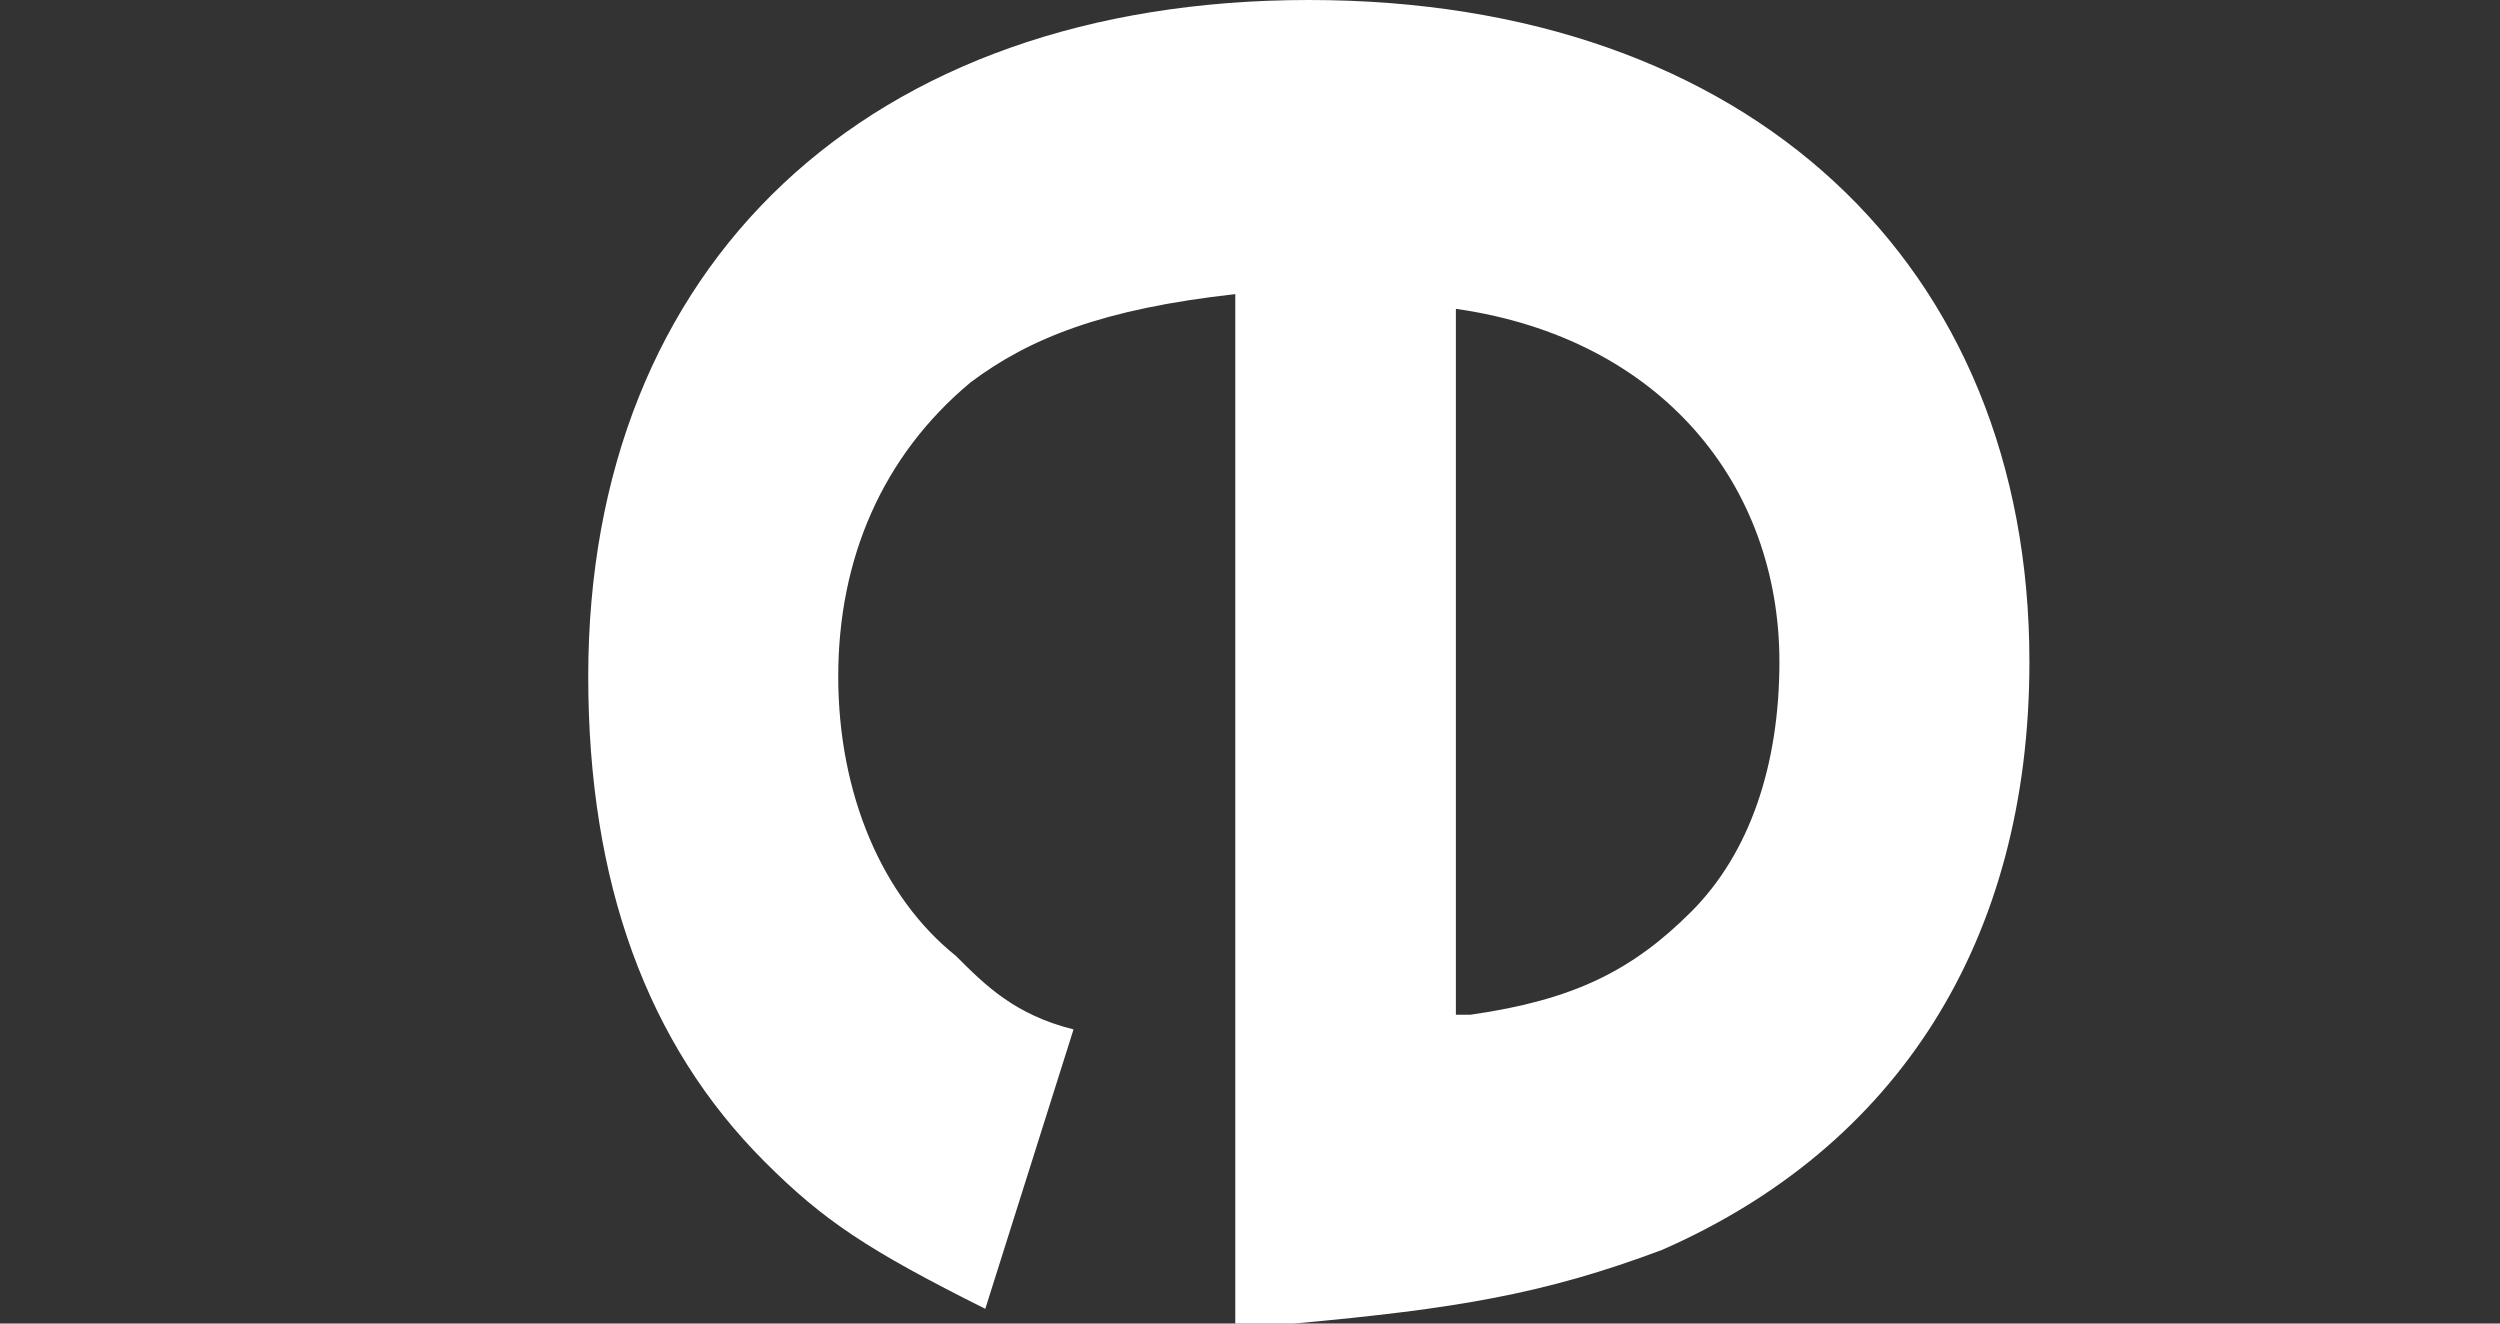
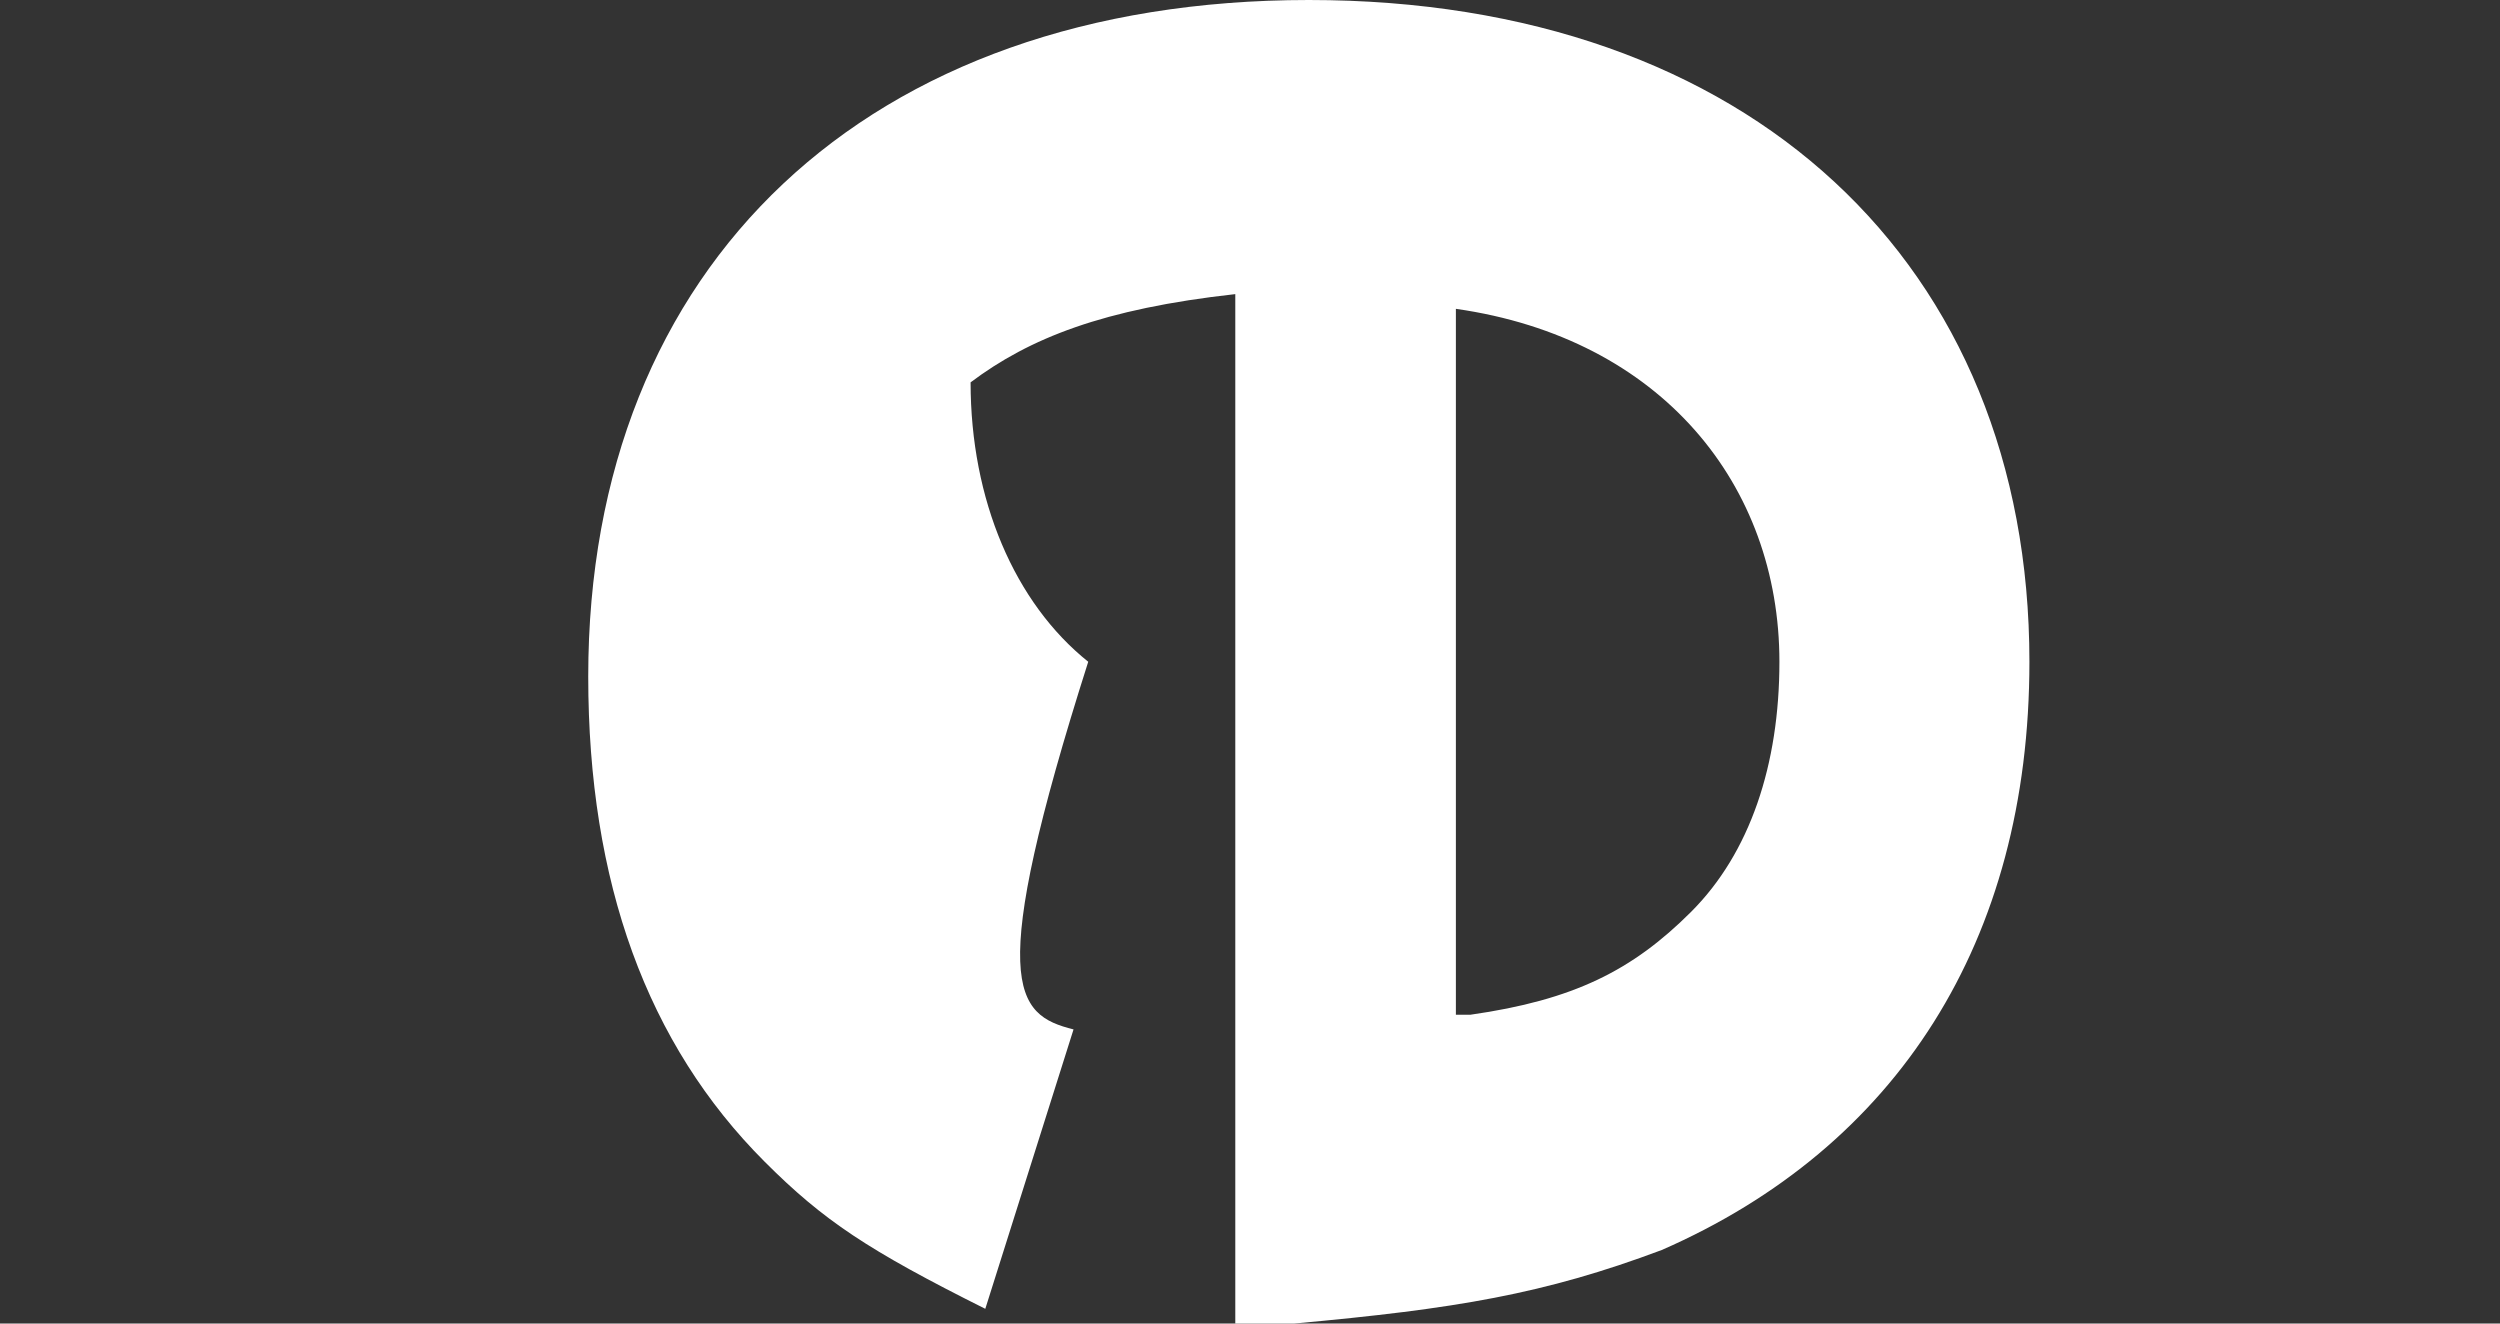
<svg xmlns="http://www.w3.org/2000/svg" version="1.1" id="レイヤー_1" x="0px" y="0px" width="17px" height="9px" viewBox="0 0 17 9" style="enable-background:new 0 0 17 9;" xml:space="preserve">
  <rect x="0" y="0" width="17" height="9" fill="#333333" stroke="none" />
  <style type="text/css">
	.st0{fill:#FFFFFF;}
</style>
-   <path class="st0" d="M8.4,2C7.5,2.1,7,2.3,6.6,2.6C6,3.1,5.7,3.8,5.7,4.6c0,0.8,0.3,1.5,0.8,1.9C6.7,6.7,6.9,6.9,7.3,7L6.7,8.9  c-0.8-0.4-1.1-0.6-1.5-1C4.4,7.1,4,6,4,4.6C4,1.8,5.9,0,8.9,0c3,0,4.9,1.8,4.9,4.5c0,1.9-0.9,3.3-2.5,4C10.5,8.8,9.9,8.9,8.8,9  c0,0-0.1,0-0.4,0V2z M10,6.9c0.7-0.1,1.1-0.3,1.5-0.7c0.4-0.4,0.6-1,0.6-1.7c0-1.2-0.8-2.2-2.2-2.4V6.9z" />
+   <path class="st0" d="M8.4,2C7.5,2.1,7,2.3,6.6,2.6c0,0.8,0.3,1.5,0.8,1.9C6.7,6.7,6.9,6.9,7.3,7L6.7,8.9  c-0.8-0.4-1.1-0.6-1.5-1C4.4,7.1,4,6,4,4.6C4,1.8,5.9,0,8.9,0c3,0,4.9,1.8,4.9,4.5c0,1.9-0.9,3.3-2.5,4C10.5,8.8,9.9,8.9,8.8,9  c0,0-0.1,0-0.4,0V2z M10,6.9c0.7-0.1,1.1-0.3,1.5-0.7c0.4-0.4,0.6-1,0.6-1.7c0-1.2-0.8-2.2-2.2-2.4V6.9z" />
</svg>